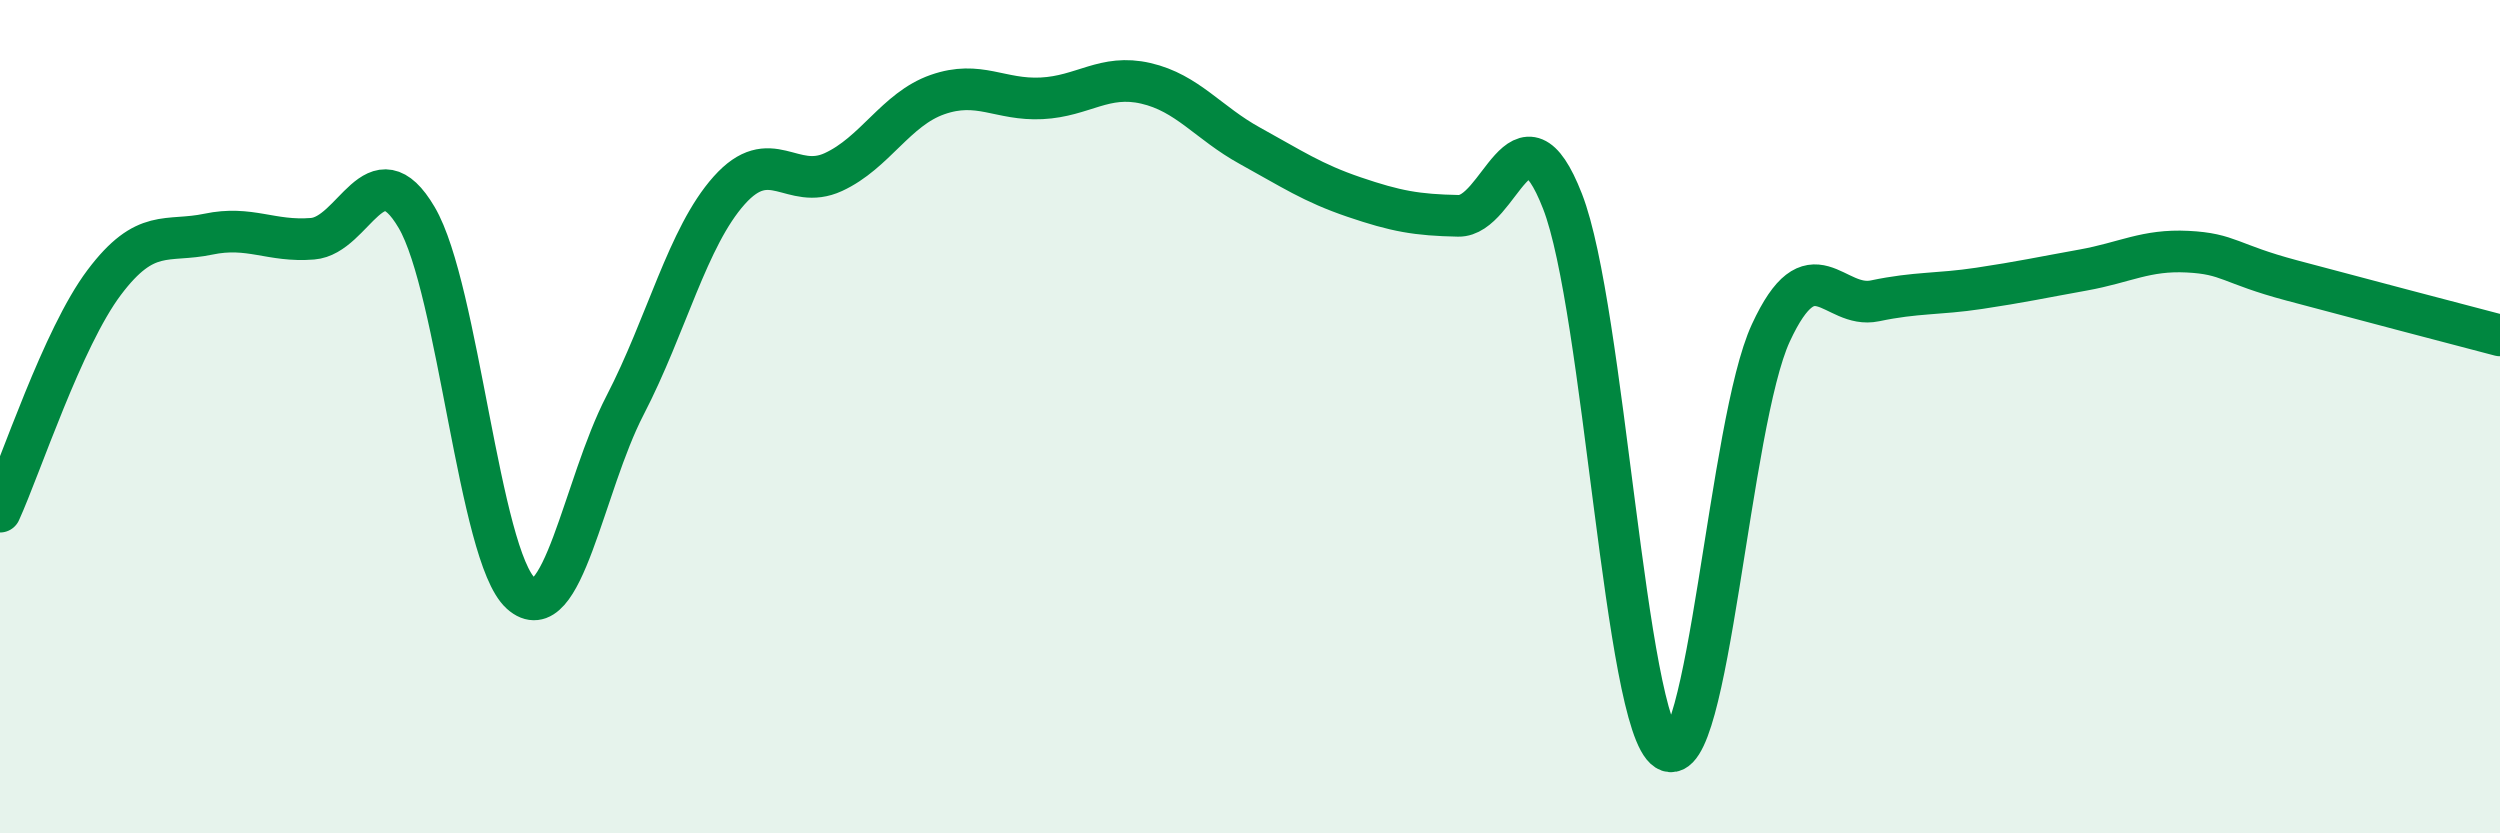
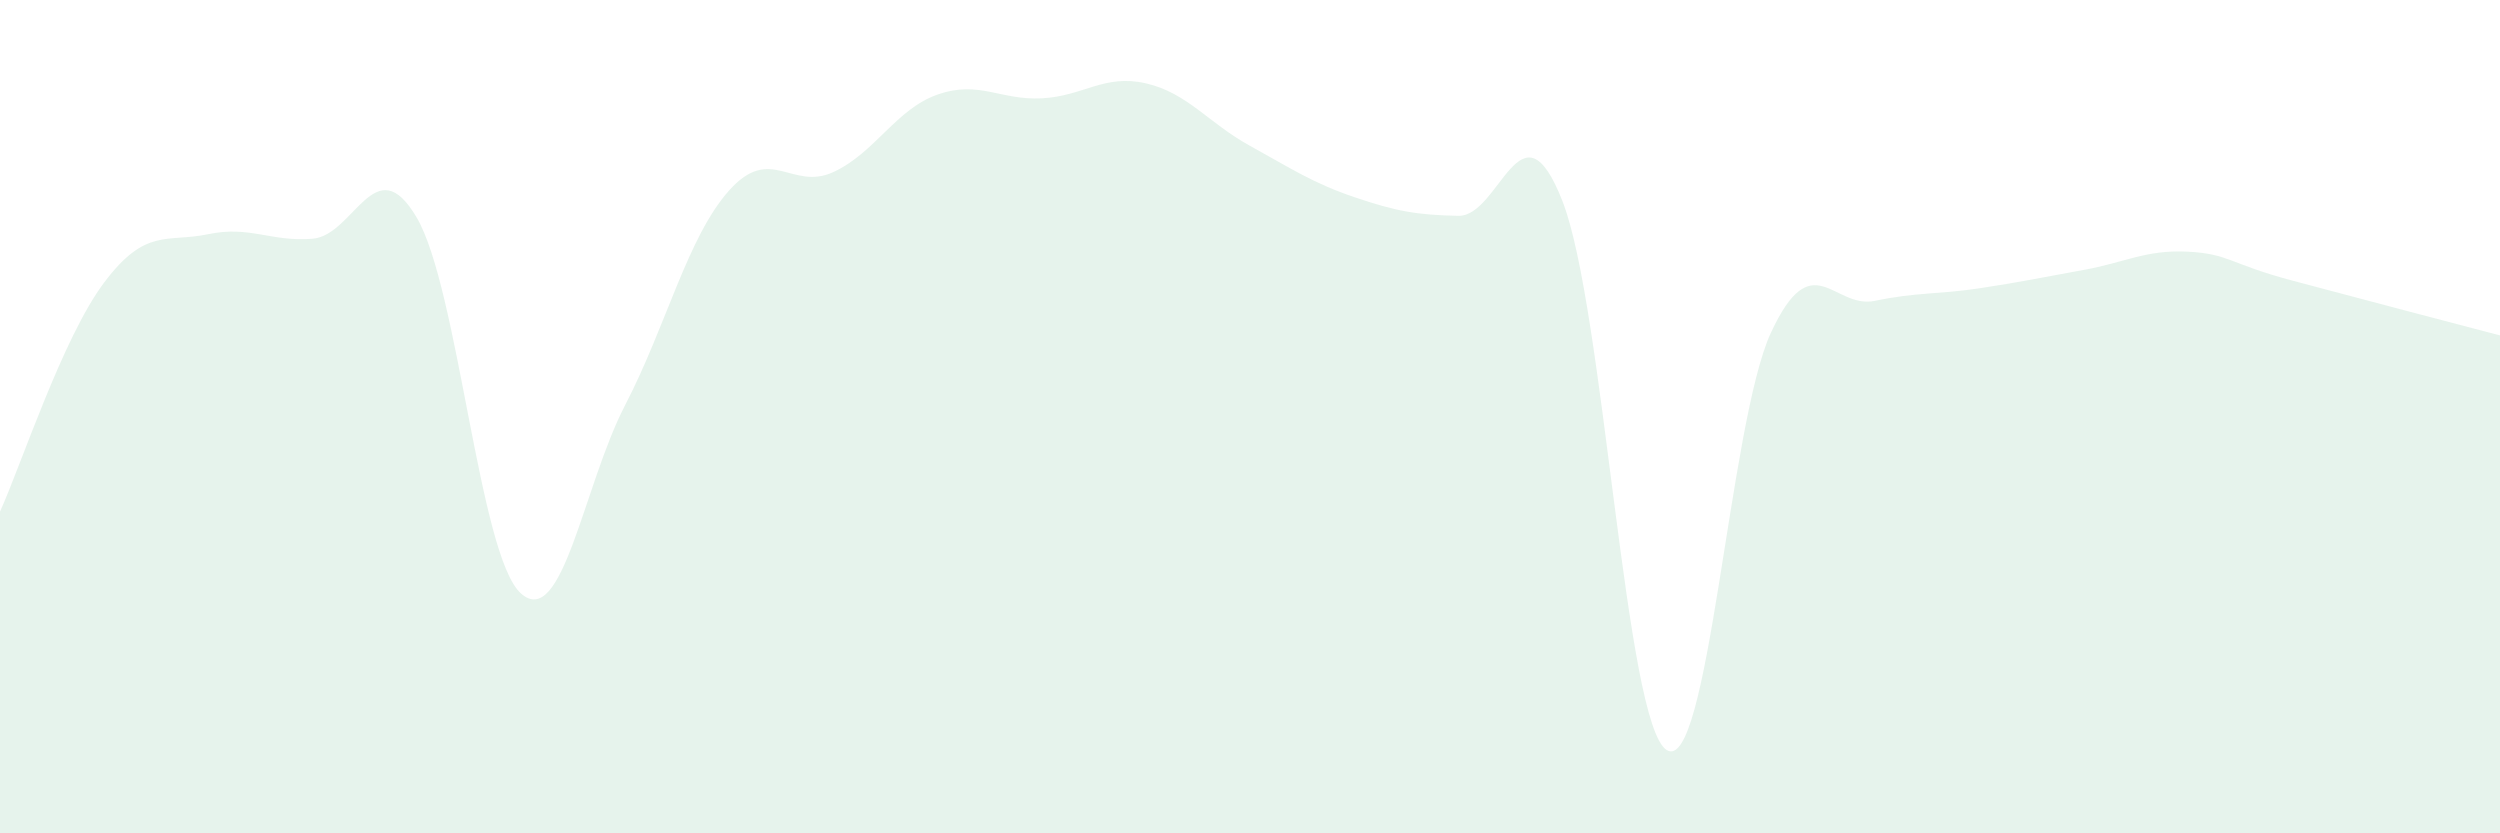
<svg xmlns="http://www.w3.org/2000/svg" width="60" height="20" viewBox="0 0 60 20">
  <path d="M 0,12.28 C 0.5,11.18 1.5,8.11 2.5,6.78 C 3.5,5.45 4,5.83 5,5.62 C 6,5.41 6.5,5.81 7.5,5.73 C 8.5,5.65 9,3.52 10,5.22 C 11,6.92 11.5,13.34 12.5,14.24 C 13.5,15.14 14,11.66 15,9.73 C 16,7.8 16.5,5.69 17.5,4.57 C 18.5,3.45 19,4.59 20,4.13 C 21,3.67 21.5,2.62 22.5,2.27 C 23.5,1.92 24,2.41 25,2.36 C 26,2.31 26.5,1.77 27.5,2 C 28.5,2.23 29,2.95 30,3.5 C 31,4.05 31.5,4.39 32.5,4.73 C 33.5,5.07 34,5.16 35,5.18 C 36,5.2 36.5,2.27 37.5,4.83 C 38.5,7.39 39,17.37 40,18 C 41,18.63 41.5,10.15 42.5,7.99 C 43.5,5.83 44,7.43 45,7.22 C 46,7.01 46.5,7.07 47.5,6.92 C 48.5,6.77 49,6.66 50,6.48 C 51,6.3 51.5,5.99 52.5,6.04 C 53.5,6.09 53.5,6.33 55,6.73 C 56.5,7.13 59,7.79 60,8.05L60 20L0 20Z" fill="#008740" opacity="0.1" stroke-linecap="round" stroke-linejoin="round" />
-   <path d="M 0,12.28 C 0.5,11.18 1.5,8.11 2.5,6.78 C 3.5,5.45 4,5.83 5,5.62 C 6,5.41 6.5,5.81 7.5,5.73 C 8.5,5.65 9,3.52 10,5.22 C 11,6.92 11.5,13.34 12.5,14.24 C 13.5,15.14 14,11.66 15,9.73 C 16,7.8 16.5,5.69 17.5,4.57 C 18.5,3.45 19,4.59 20,4.13 C 21,3.67 21.5,2.62 22.5,2.27 C 23.5,1.92 24,2.41 25,2.36 C 26,2.31 26.5,1.77 27.5,2 C 28.5,2.23 29,2.95 30,3.5 C 31,4.05 31.5,4.39 32.5,4.73 C 33.5,5.07 34,5.16 35,5.18 C 36,5.2 36.5,2.27 37.5,4.83 C 38.5,7.39 39,17.37 40,18 C 41,18.63 41.5,10.15 42.5,7.99 C 43.5,5.83 44,7.43 45,7.22 C 46,7.01 46.5,7.07 47.5,6.92 C 48.5,6.77 49,6.66 50,6.48 C 51,6.3 51.5,5.99 52.5,6.04 C 53.5,6.09 53.5,6.33 55,6.73 C 56.5,7.13 59,7.79 60,8.05" stroke="#008740" stroke-width="1" fill="none" stroke-linecap="round" stroke-linejoin="round" />
</svg>